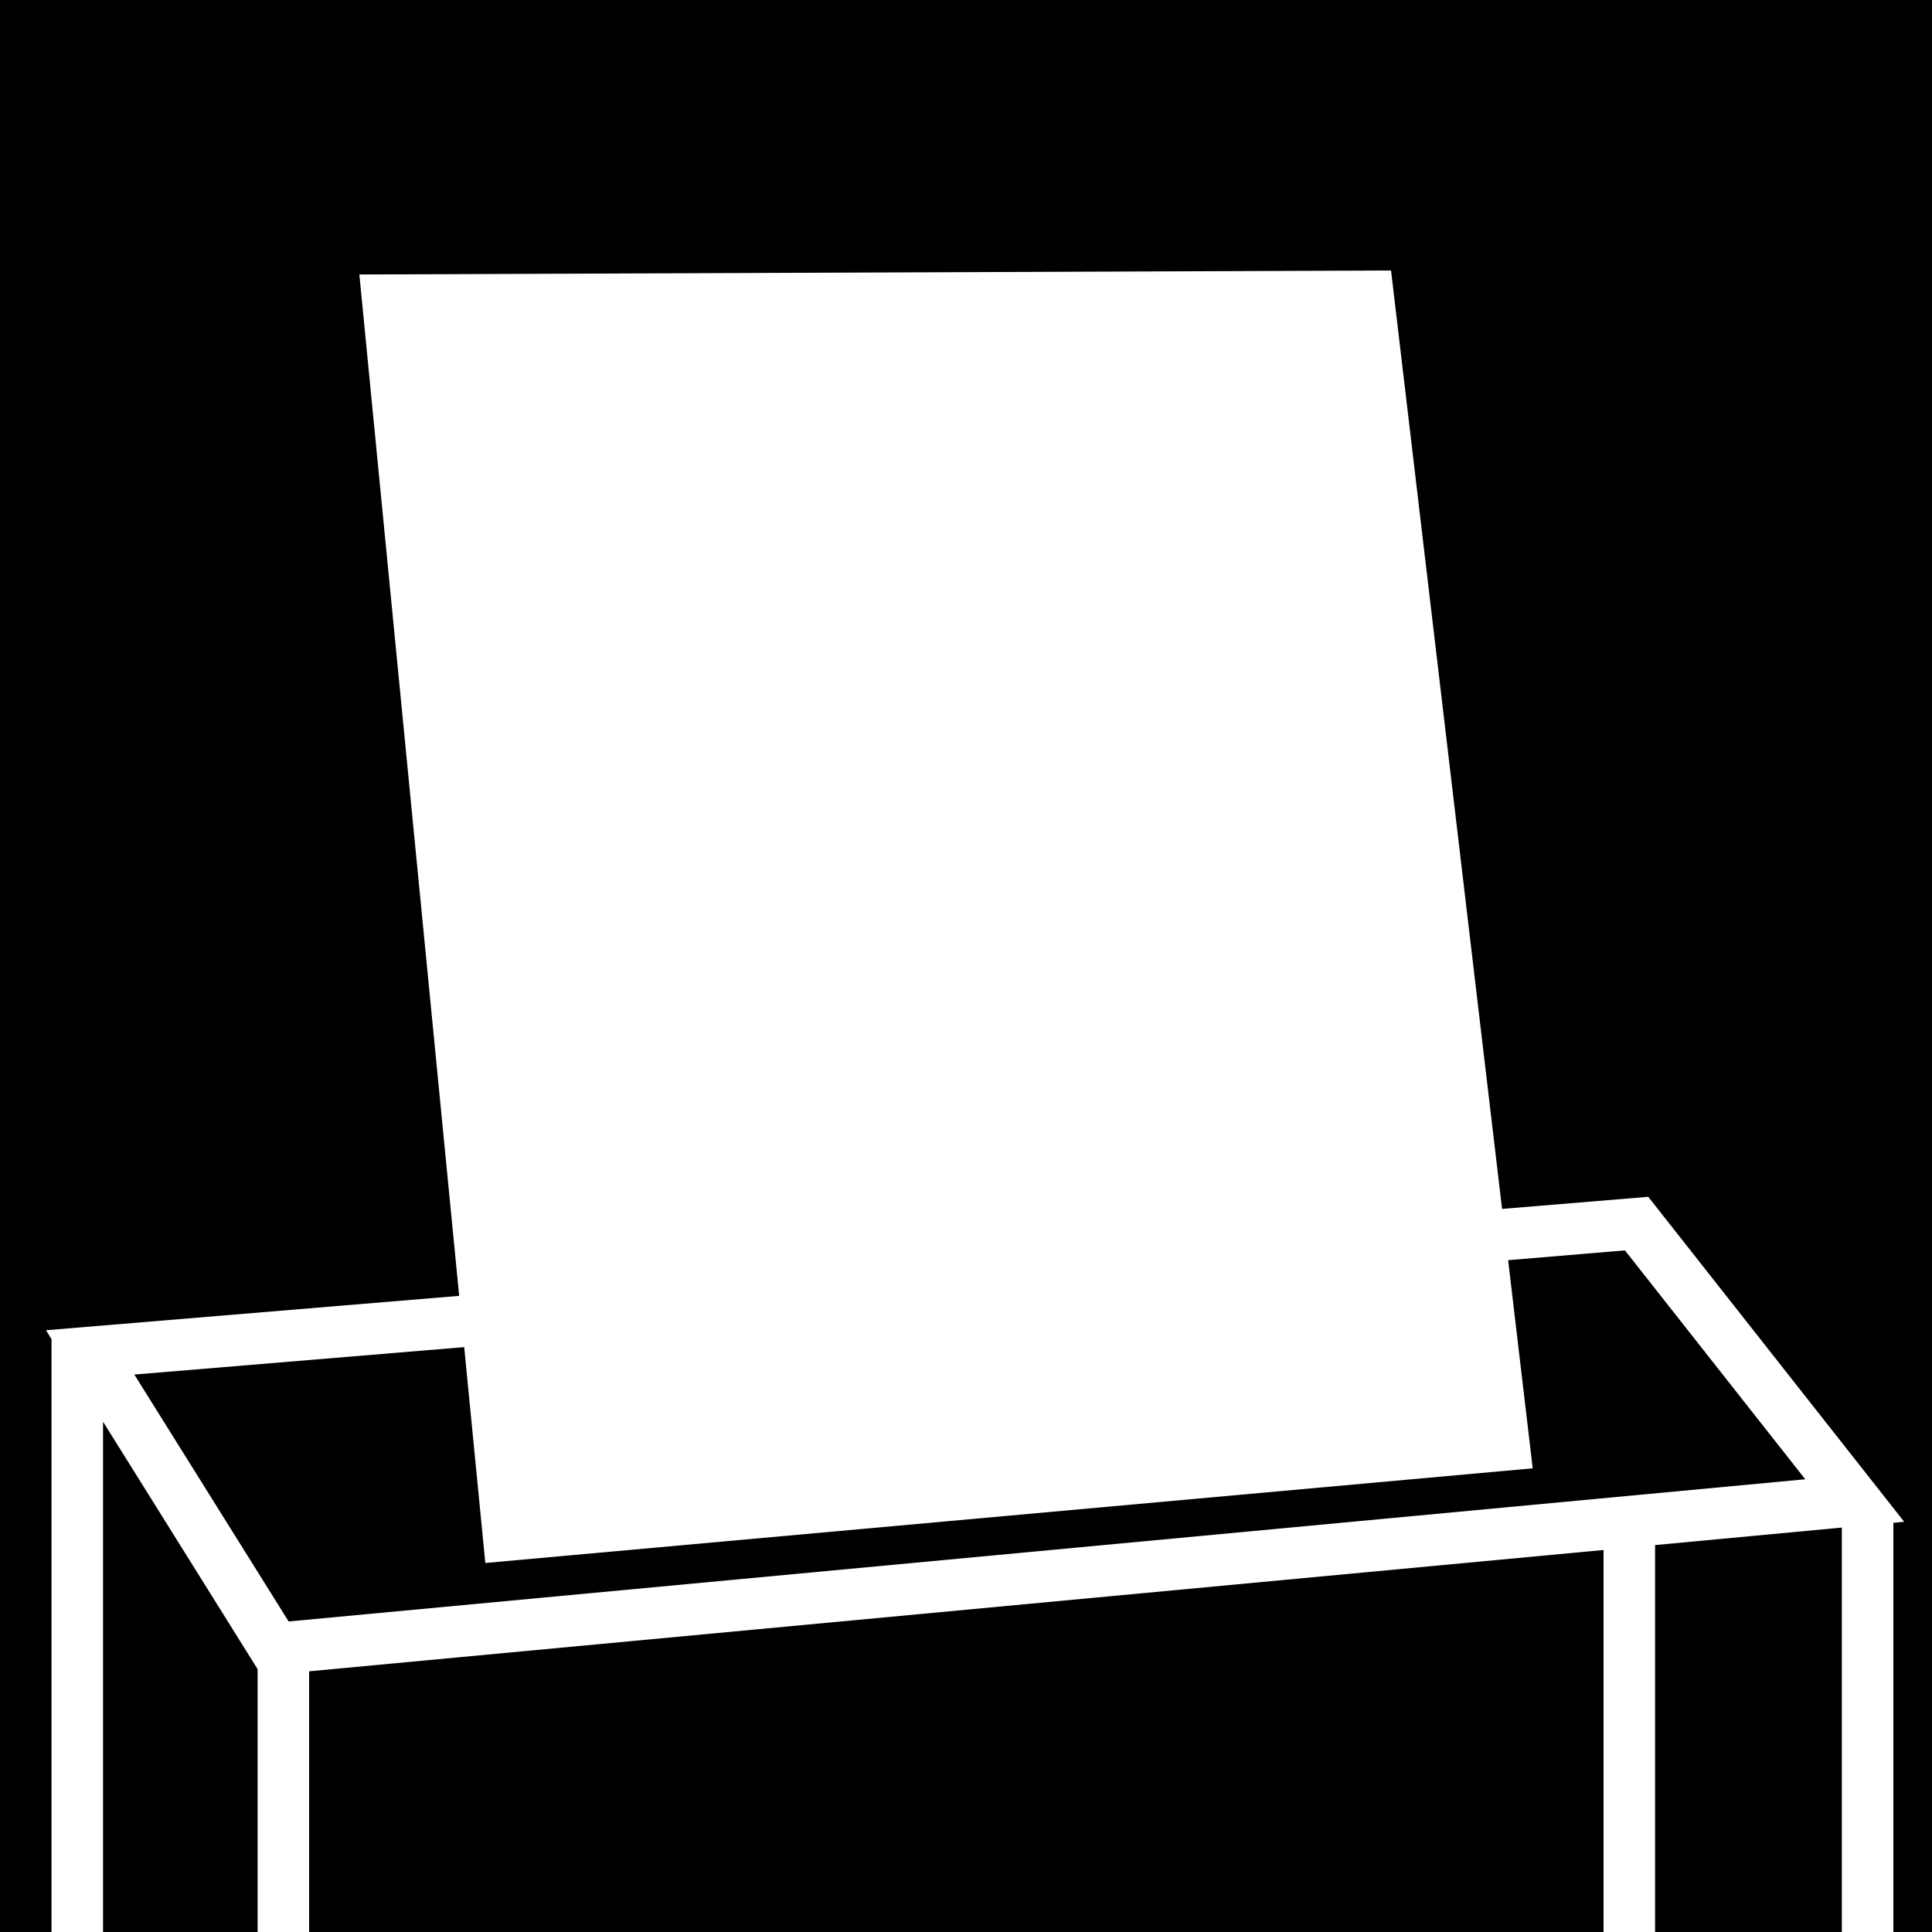
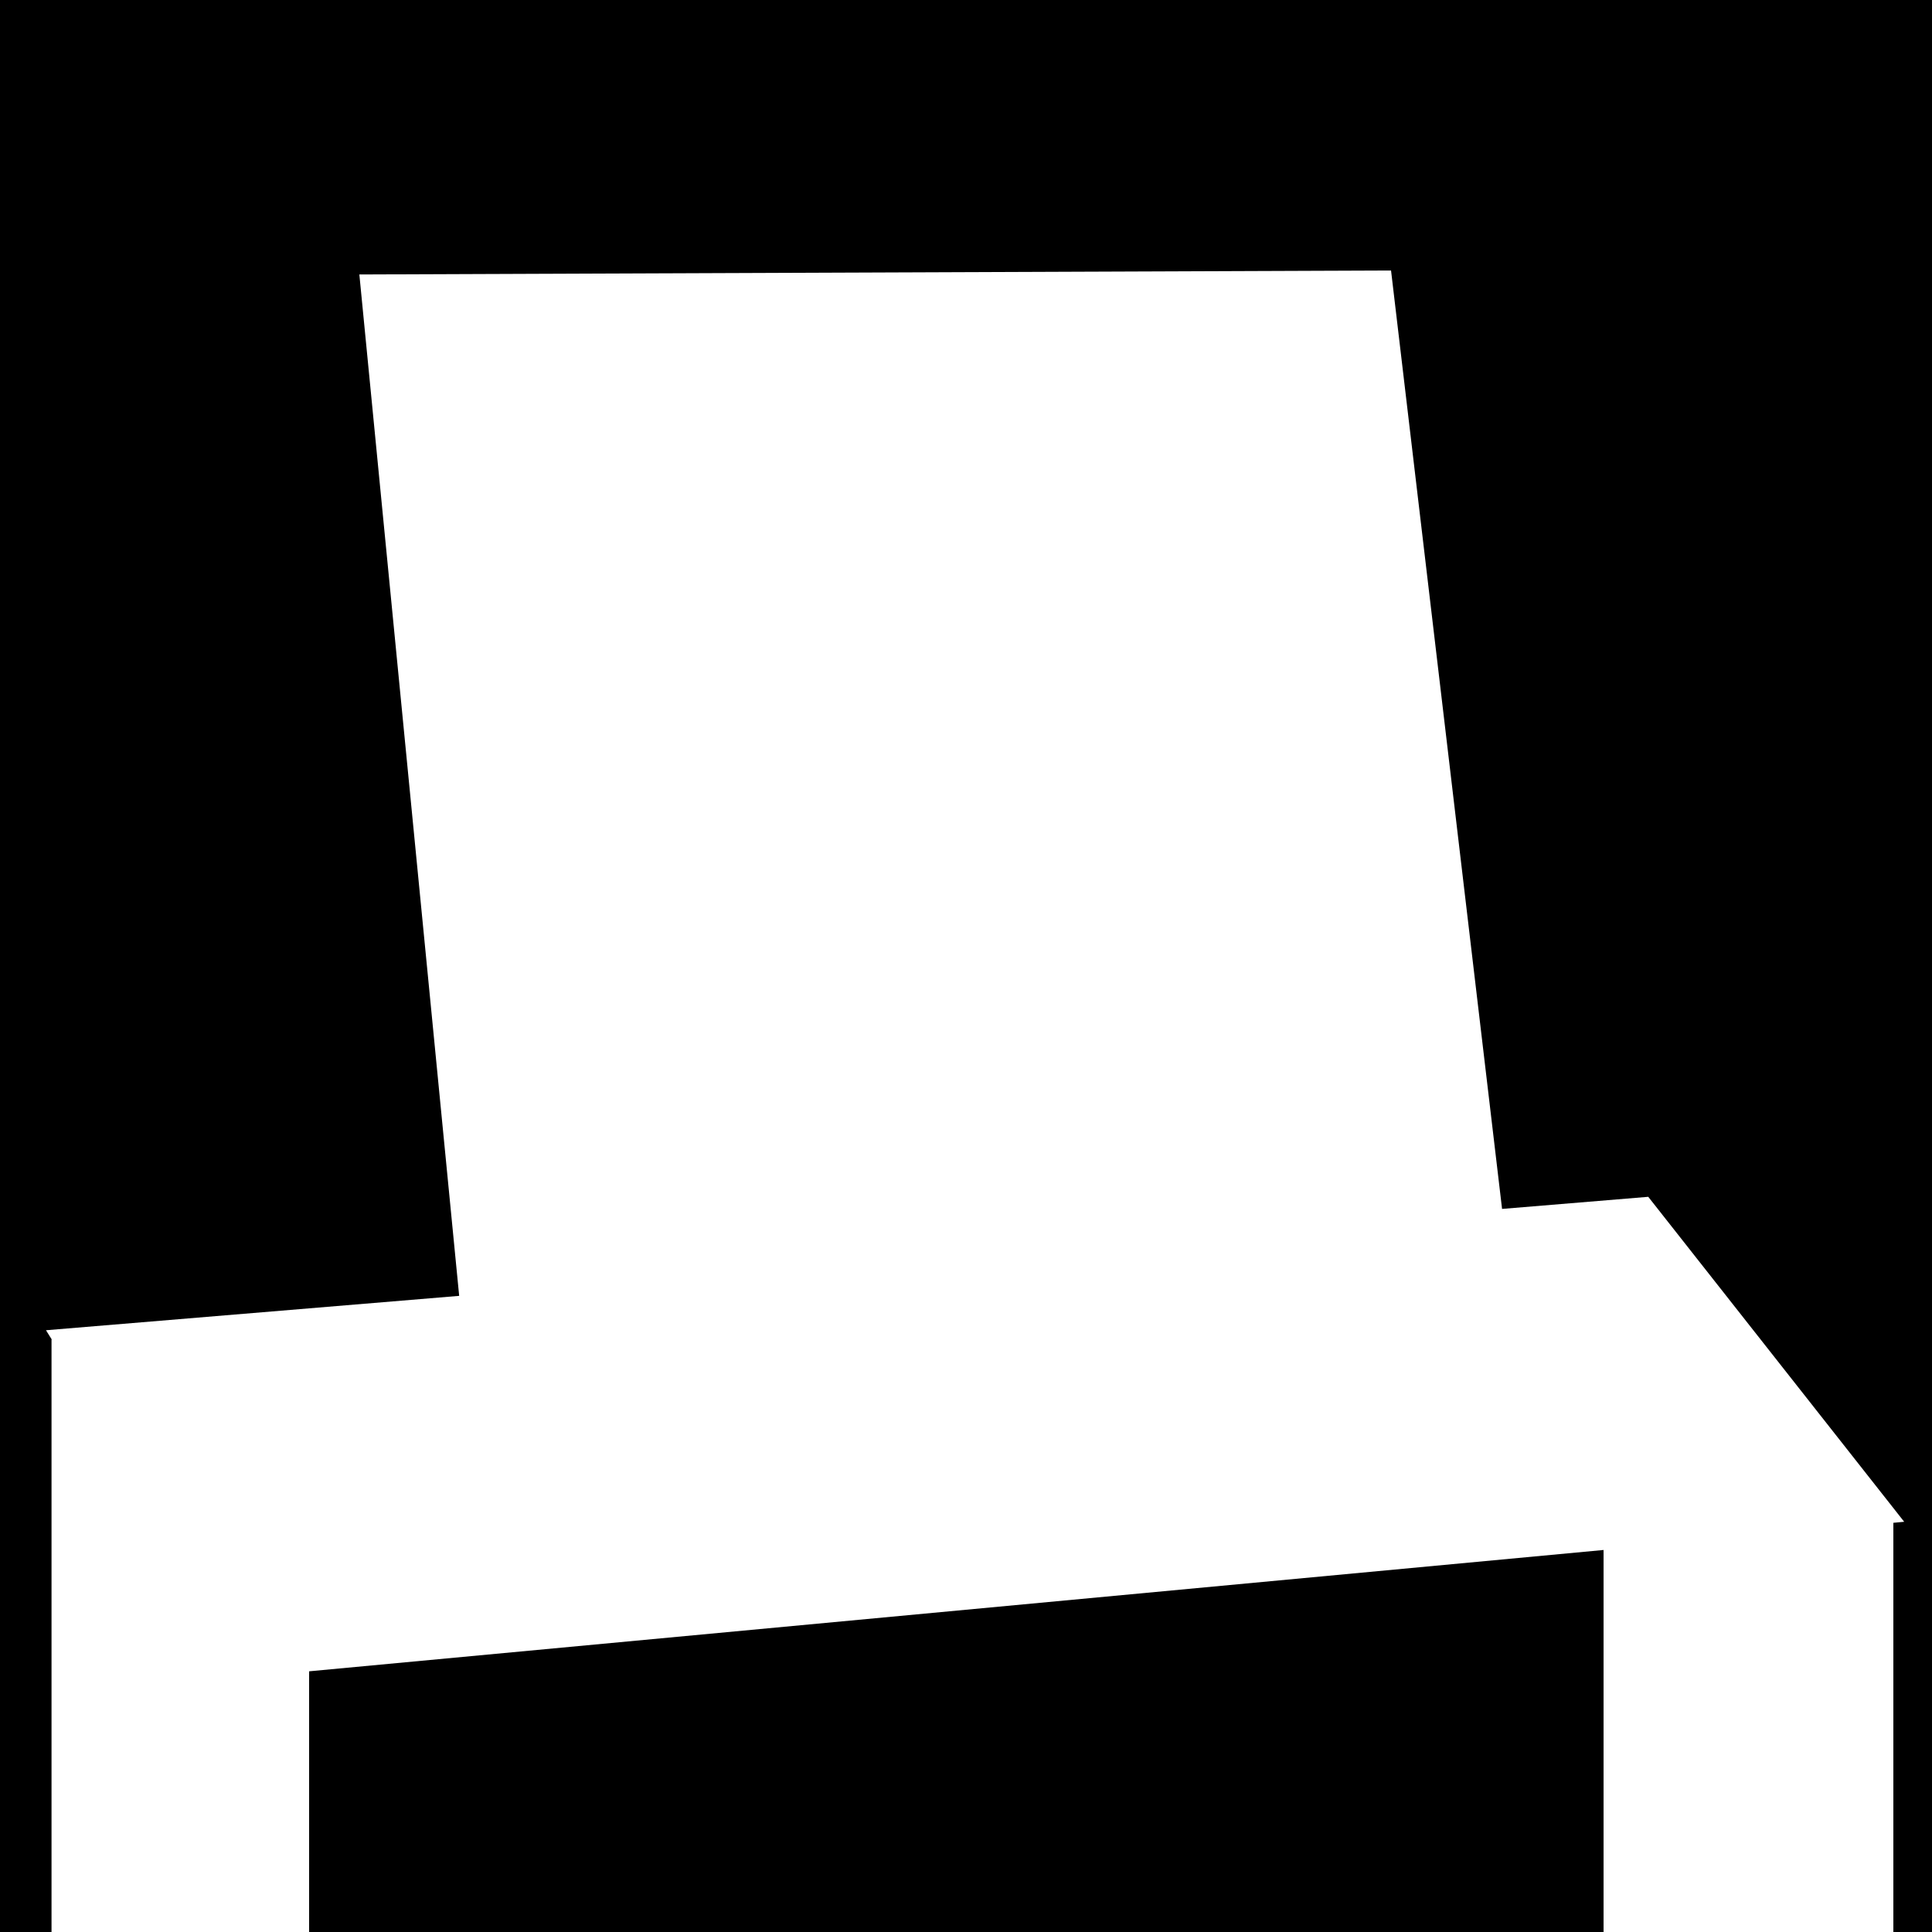
<svg xmlns="http://www.w3.org/2000/svg" version="1.1" id="Ebene_7" x="0px" y="0px" viewBox="0 0 150 150" style="enable-background:new 0 0 150 150;" xml:space="preserve">
  <g>
-     <polygon points="36.04,104.59 10.43,106.72 22.41,125.89 140.16,114.85 126.16,97.08 117.09,97.84 119,114 37.68,121.35  " />
-     <polygon points="8,150 20,150 20,129.59 8,110.38  " />
-     <polygon points="128.5,119.96 128.5,150 143,150 143,118.6  " />
    <polygon points="0,0 0,150 4,150 4,104 4.02,104 3.57,103.28 35.65,100.61 27.9,21.31 108,21 116.62,93.86 127.97,92.92    147.84,118.15 147,118.23 147,150 150,150 150,0  " />
    <polygon points="24,129.76 24,150 124.5,150 124.5,120.34  " />
  </g>
</svg>